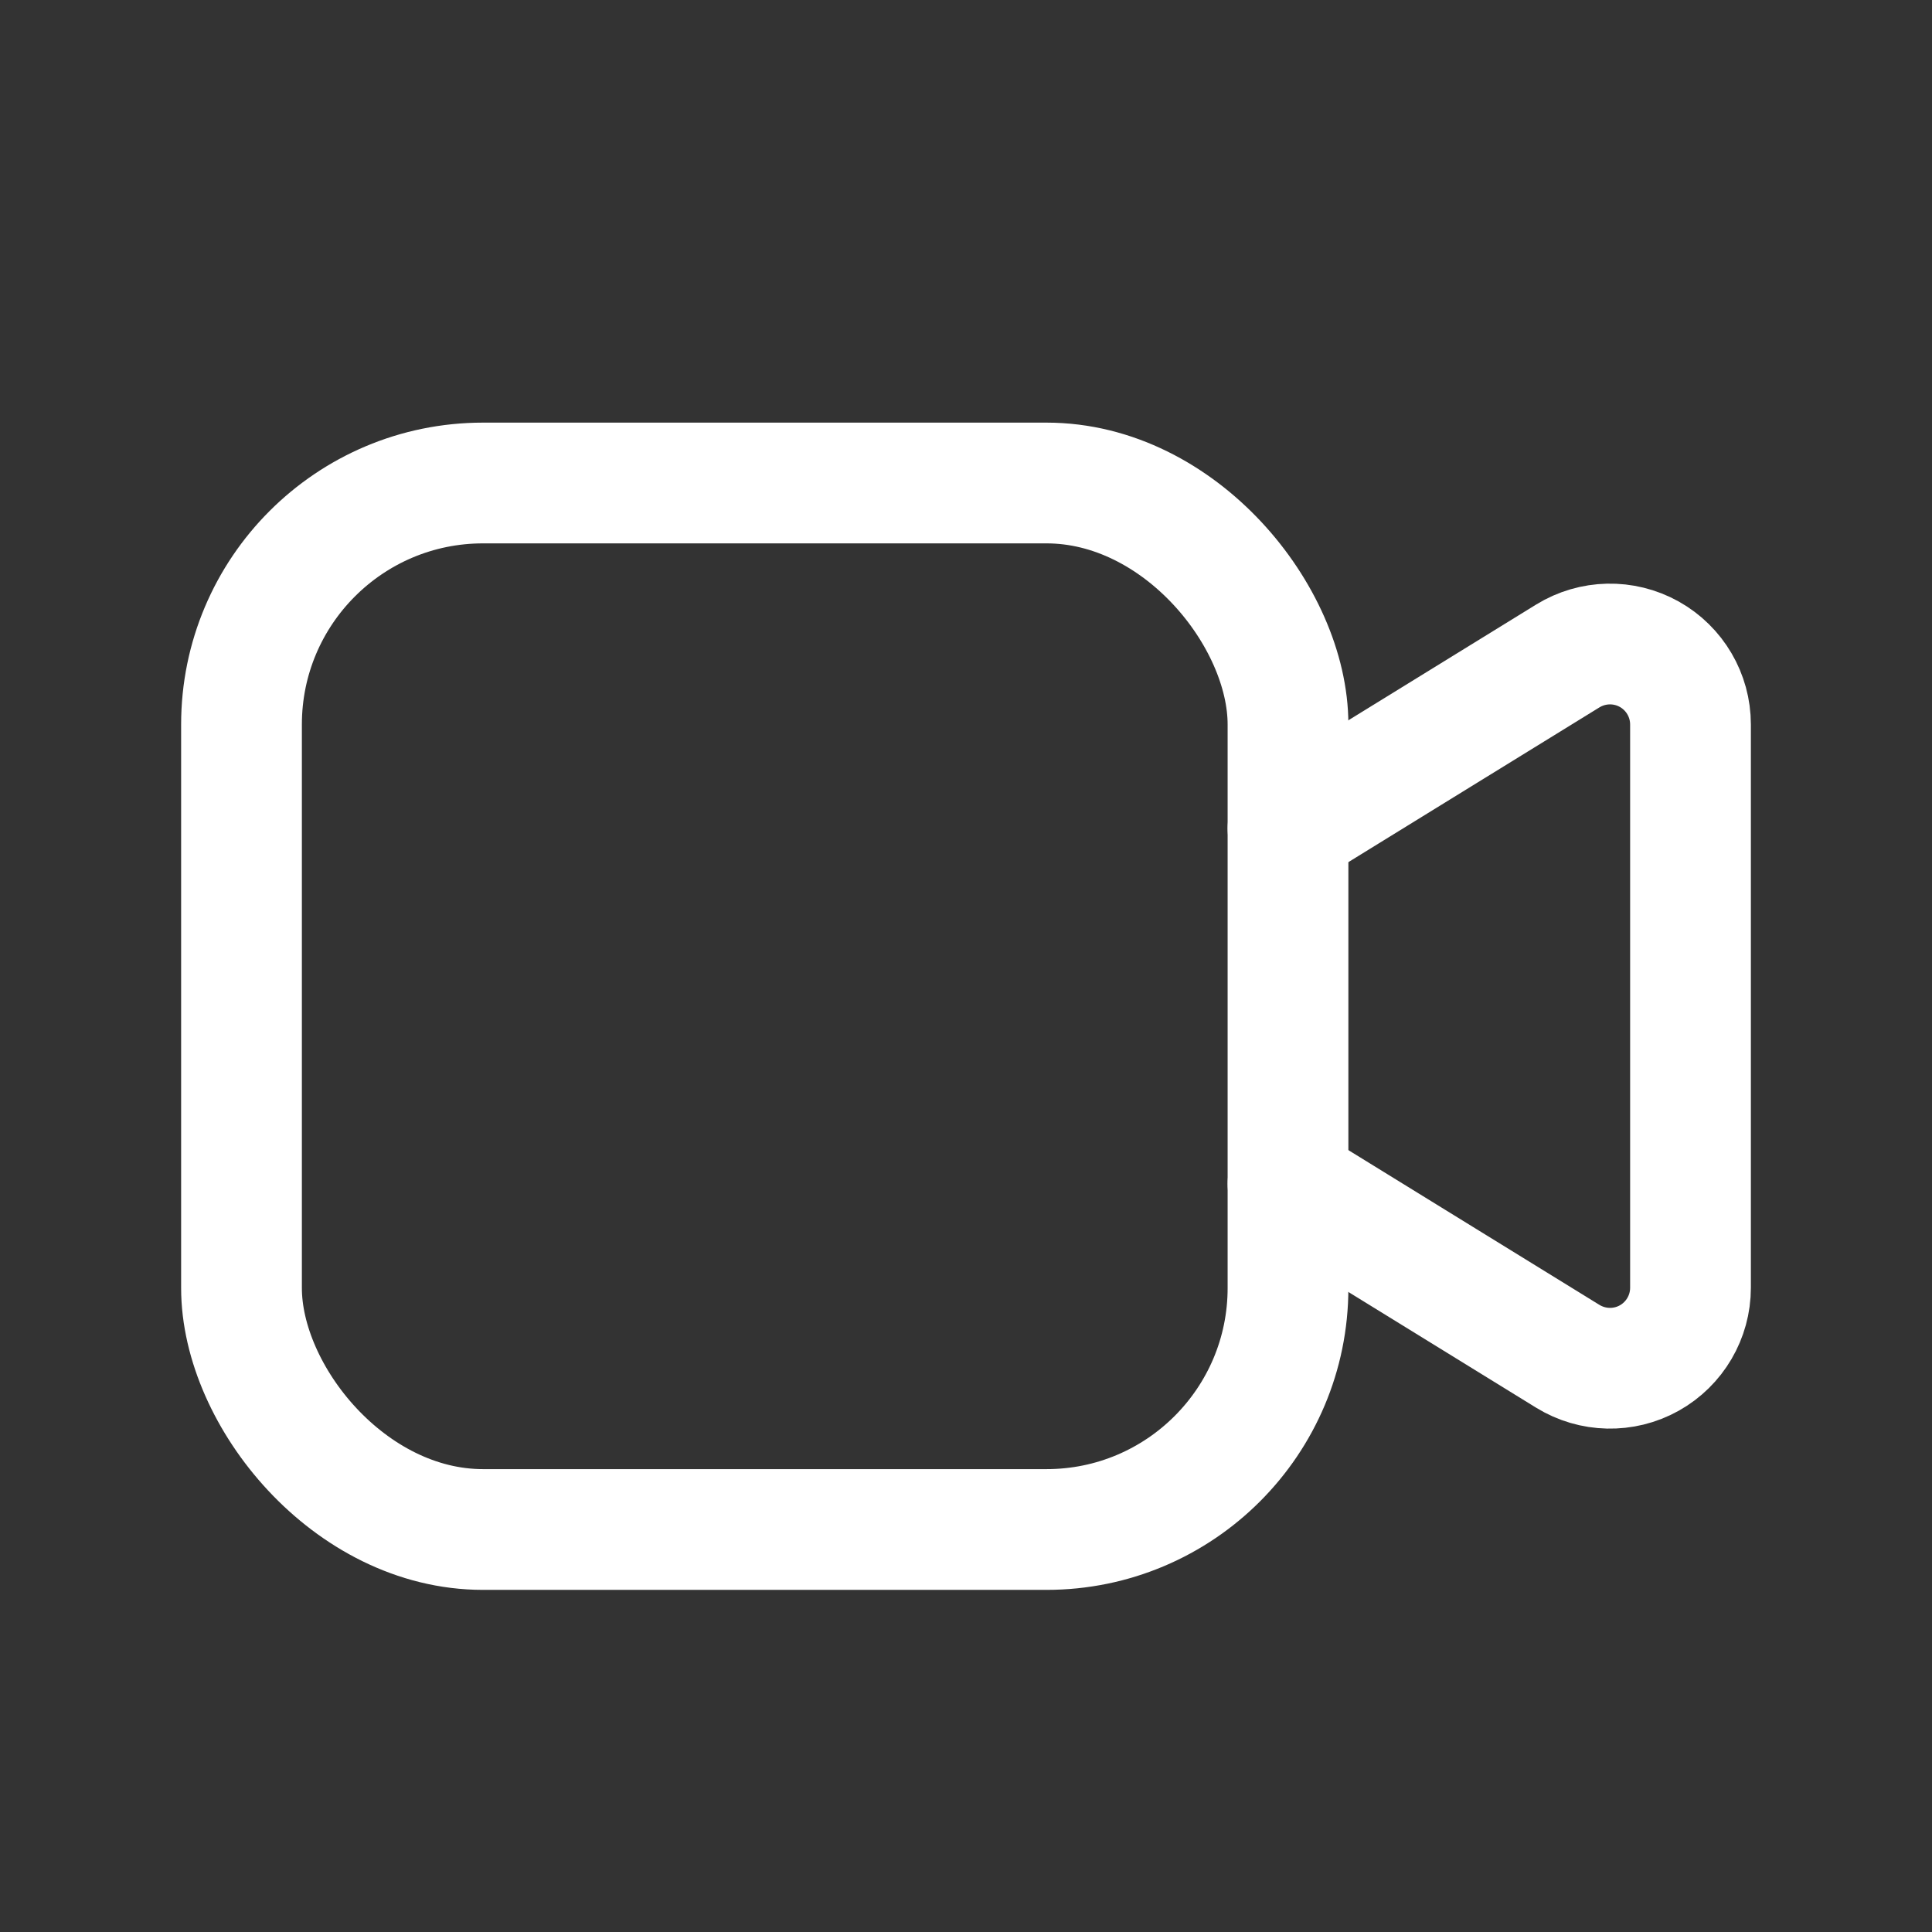
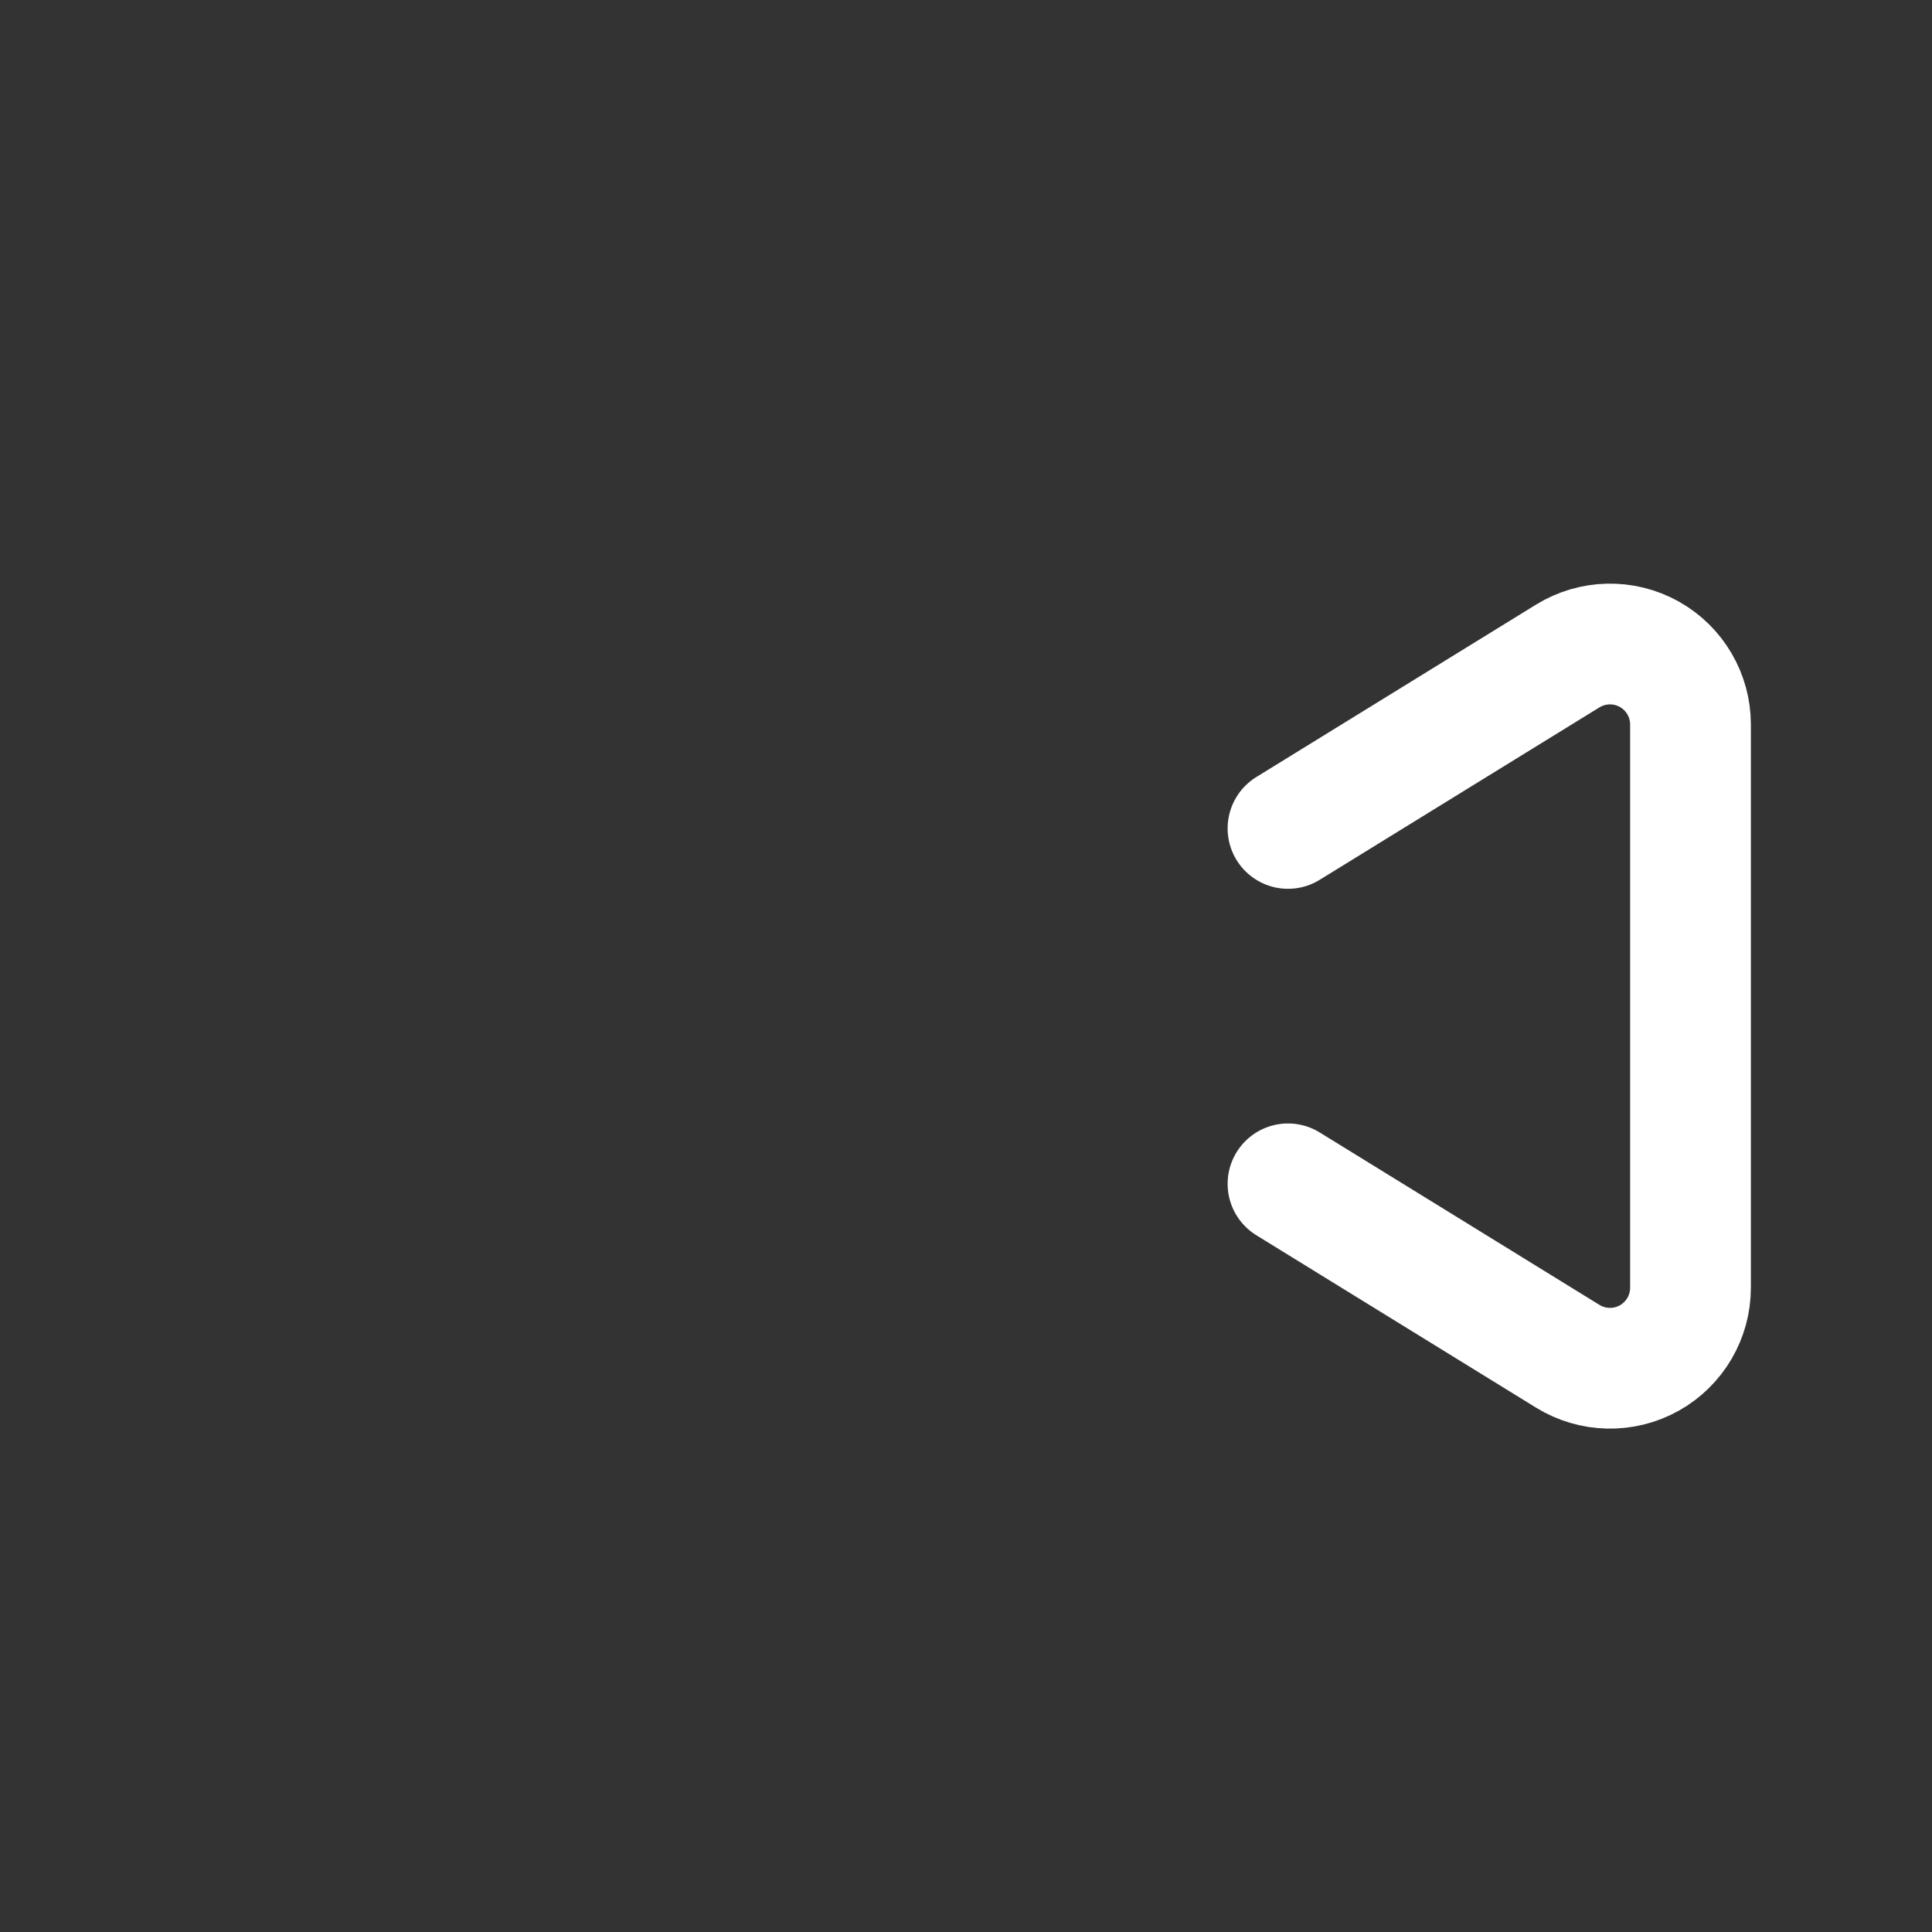
<svg xmlns="http://www.w3.org/2000/svg" width="24" height="24" viewBox="0 0 24 24" fill="none">
  <rect x="0" y="0" width="24" height="24" fill="#333333" stroke="none" />
  <path d="M16 10.291L19.475 8.149C19.784 7.959 20.171 7.95 20.488 8.127C20.804 8.304 21 8.638 21 9V15.997C21 16.359 20.804 16.693 20.488 16.87C20.171 17.047 19.784 17.038 19.475 16.848L16 14.706" stroke="white" stroke-width="1.5" stroke-linecap="round" stroke-linejoin="round" />
-   <rect x="3" y="6" width="13" height="13" rx="3" stroke="white" stroke-width="1.5" stroke-linecap="round" stroke-linejoin="round" />
</svg>